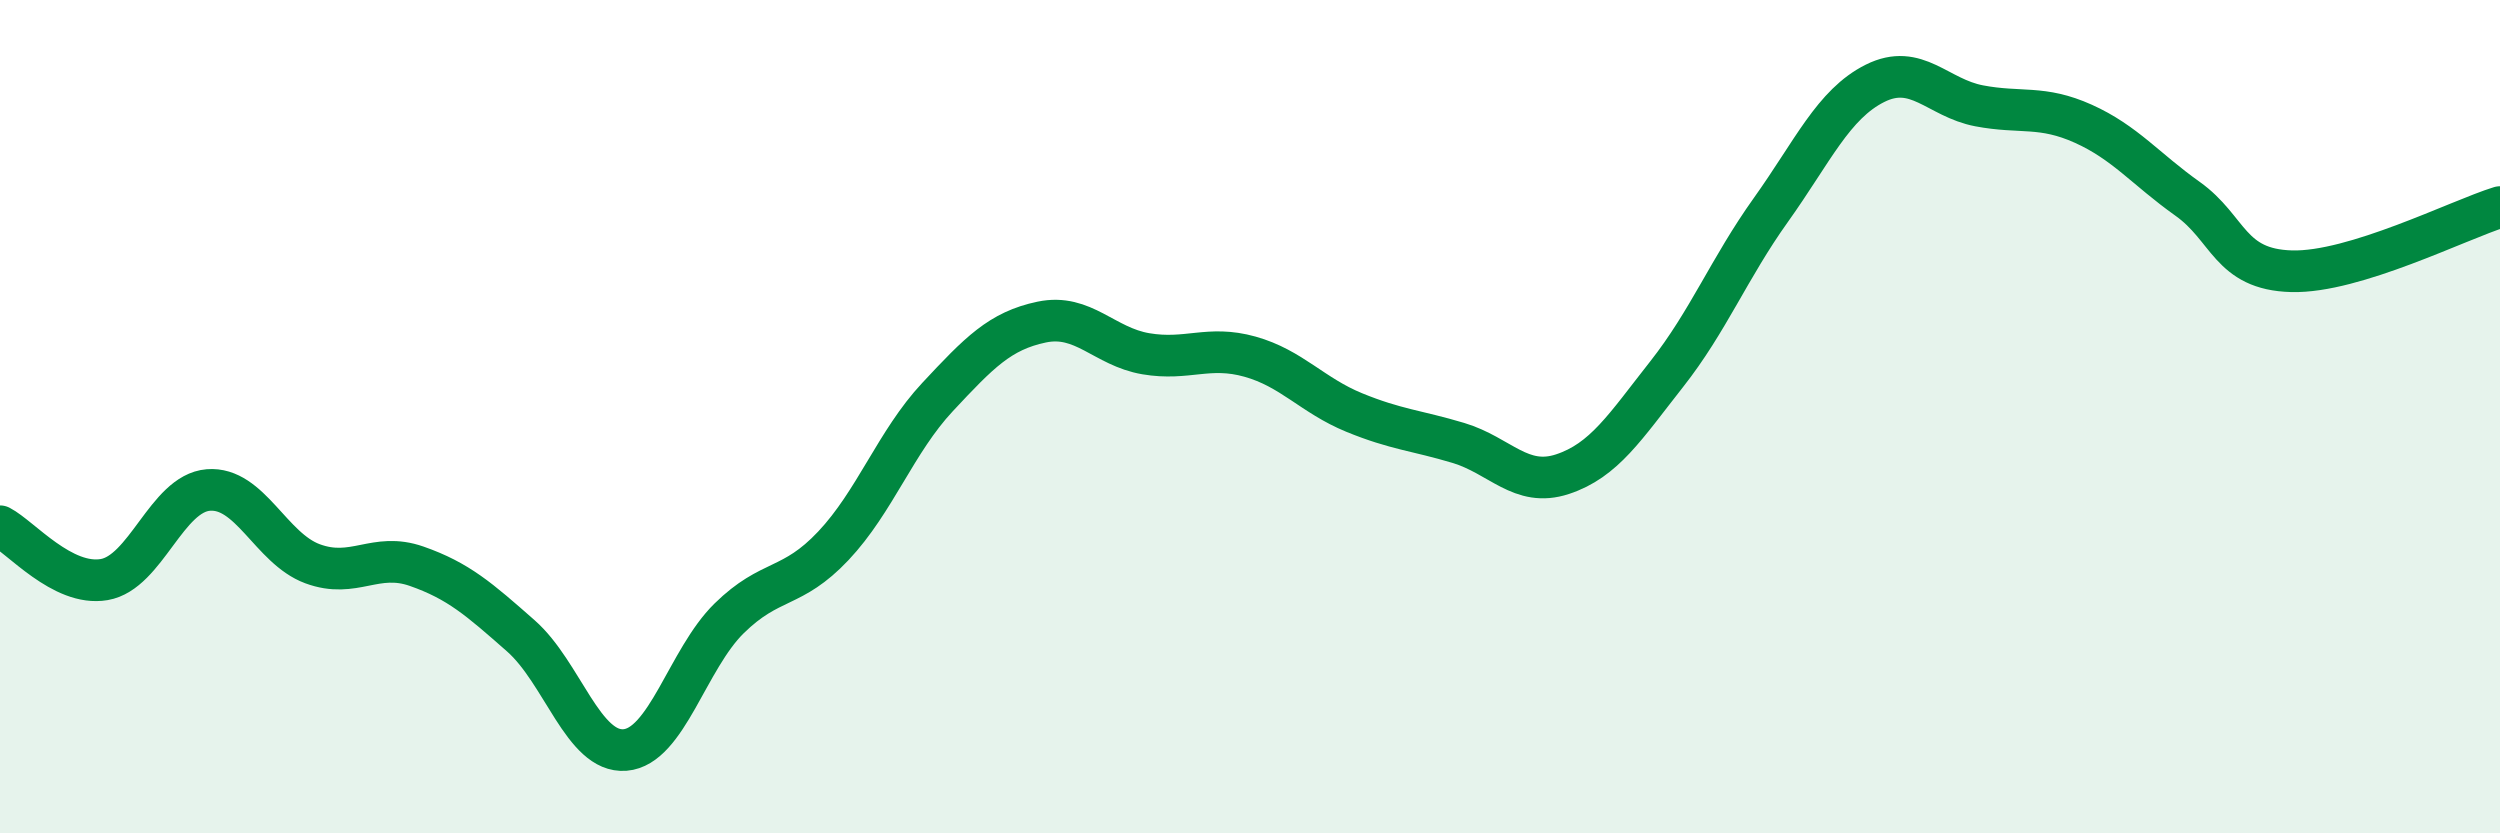
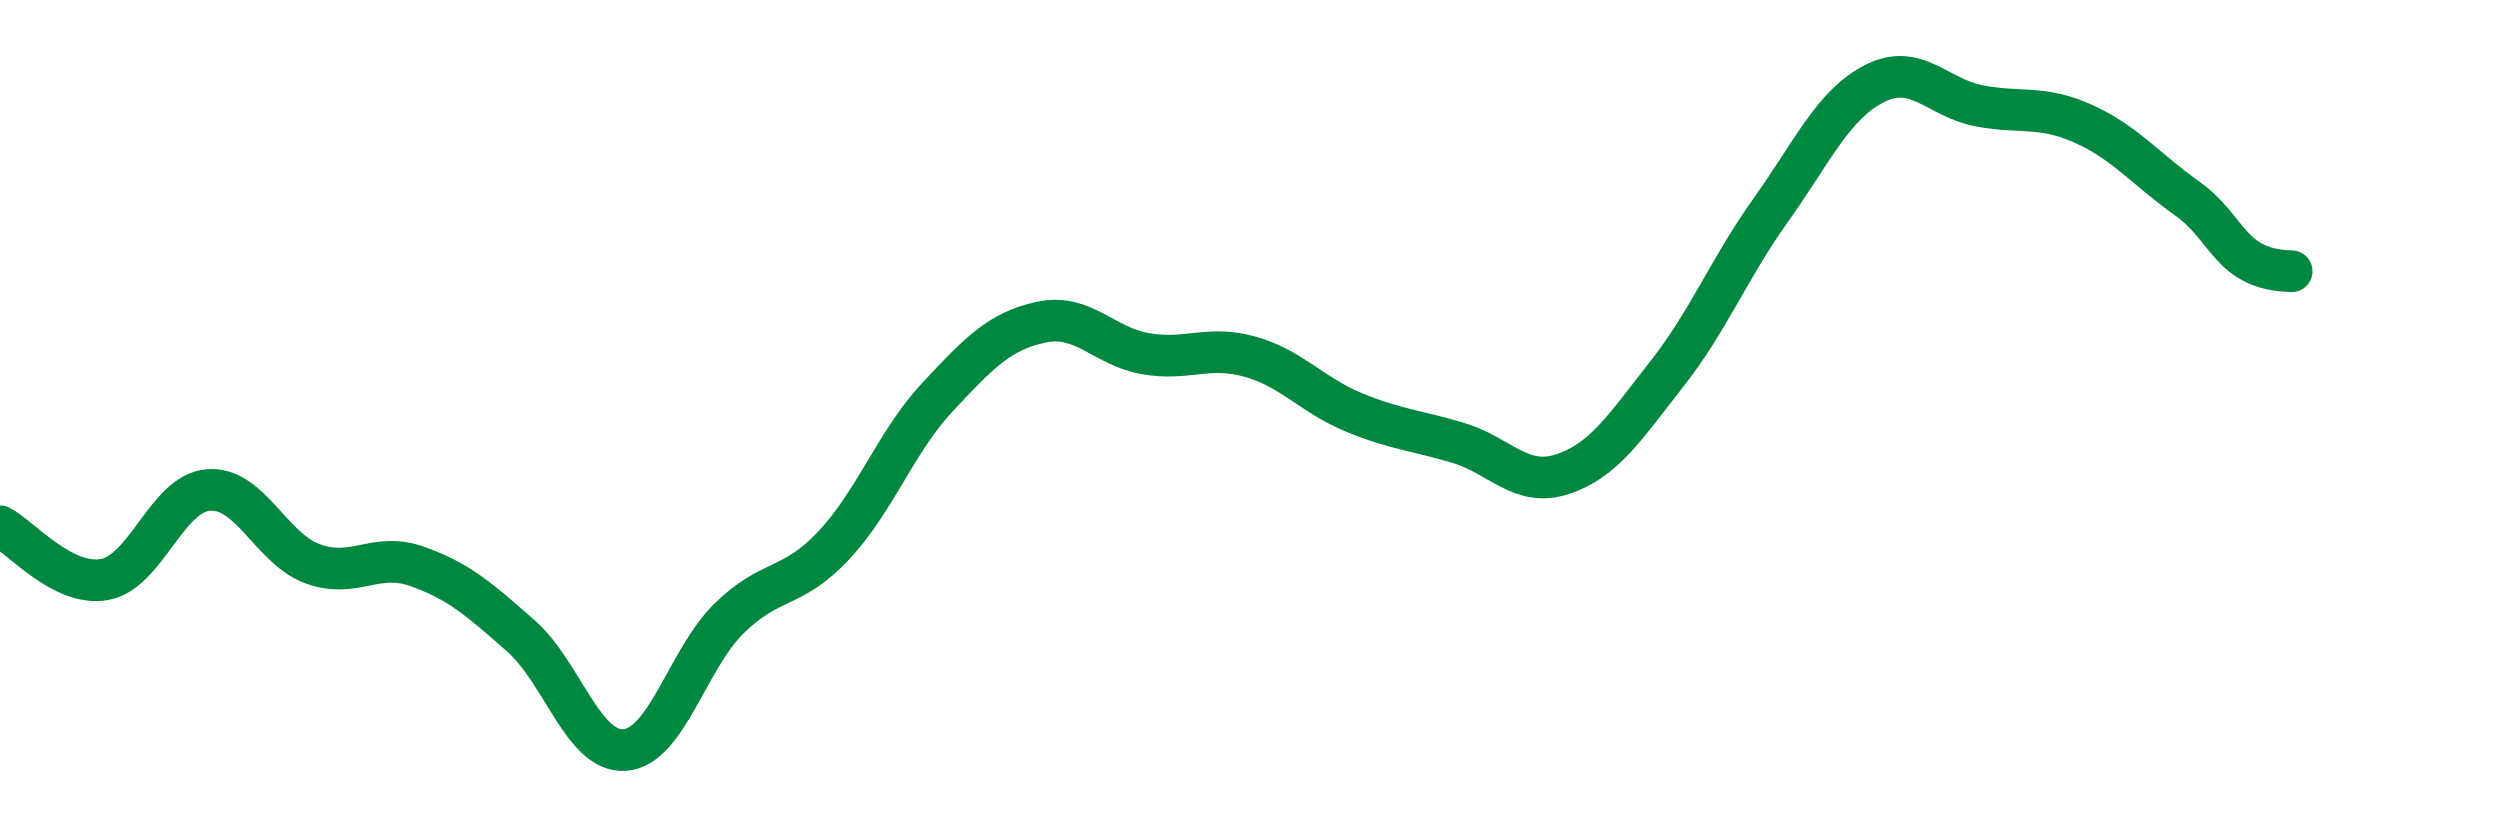
<svg xmlns="http://www.w3.org/2000/svg" width="60" height="20" viewBox="0 0 60 20">
-   <path d="M 0,12.63 C 0.5,12.89 1.5,14.08 2.5,13.91 C 3.5,13.74 4,11.84 5,11.76 C 6,11.68 6.5,13.16 7.5,13.53 C 8.5,13.9 9,13.24 10,13.59 C 11,13.94 11.5,14.38 12.5,15.26 C 13.5,16.14 14,18.08 15,18 C 16,17.92 16.5,15.82 17.5,14.84 C 18.5,13.86 19,14.16 20,13.1 C 21,12.04 21.5,10.6 22.5,9.53 C 23.5,8.46 24,7.94 25,7.73 C 26,7.52 26.5,8.32 27.5,8.49 C 28.5,8.66 29,8.28 30,8.56 C 31,8.84 31.5,9.49 32.5,9.9 C 33.5,10.31 34,10.33 35,10.63 C 36,10.93 36.5,11.71 37.5,11.38 C 38.5,11.05 39,10.25 40,8.98 C 41,7.71 41.5,6.44 42.5,5.04 C 43.5,3.64 44,2.5 45,2 C 46,1.5 46.5,2.35 47.5,2.54 C 48.5,2.73 49,2.52 50,2.97 C 51,3.42 51.5,4.06 52.5,4.77 C 53.5,5.48 53.5,6.47 55,6.51 C 56.5,6.55 59,5.28 60,4.97L60 20L0 20Z" fill="#008740" opacity="0.1" stroke-linecap="round" stroke-linejoin="round" />
-   <path d="M 0,12.63 C 0.5,12.89 1.5,14.08 2.5,13.91 C 3.5,13.74 4,11.84 5,11.76 C 6,11.68 6.5,13.16 7.5,13.53 C 8.5,13.9 9,13.24 10,13.59 C 11,13.94 11.5,14.38 12.5,15.26 C 13.5,16.14 14,18.08 15,18 C 16,17.92 16.5,15.82 17.5,14.84 C 18.5,13.86 19,14.16 20,13.1 C 21,12.04 21.5,10.6 22.5,9.53 C 23.5,8.46 24,7.94 25,7.73 C 26,7.52 26.5,8.32 27.5,8.49 C 28.5,8.66 29,8.28 30,8.56 C 31,8.84 31.5,9.49 32.5,9.9 C 33.5,10.31 34,10.33 35,10.63 C 36,10.93 36.5,11.71 37.5,11.38 C 38.5,11.05 39,10.25 40,8.98 C 41,7.71 41.5,6.44 42.5,5.04 C 43.5,3.64 44,2.5 45,2 C 46,1.5 46.5,2.35 47.5,2.54 C 48.5,2.73 49,2.52 50,2.97 C 51,3.42 51.5,4.06 52.5,4.77 C 53.5,5.48 53.5,6.47 55,6.51 C 56.5,6.55 59,5.28 60,4.97" stroke="#008740" stroke-width="1" fill="none" stroke-linecap="round" stroke-linejoin="round" />
+   <path d="M 0,12.63 C 0.5,12.89 1.5,14.08 2.5,13.91 C 3.5,13.74 4,11.84 5,11.76 C 6,11.68 6.5,13.16 7.5,13.53 C 8.5,13.9 9,13.24 10,13.59 C 11,13.94 11.5,14.38 12.5,15.26 C 13.5,16.14 14,18.08 15,18 C 16,17.92 16.5,15.82 17.5,14.84 C 18.5,13.86 19,14.16 20,13.1 C 21,12.04 21.5,10.6 22.5,9.53 C 23.5,8.46 24,7.94 25,7.73 C 26,7.52 26.5,8.32 27.5,8.49 C 28.5,8.66 29,8.28 30,8.56 C 31,8.84 31.5,9.49 32.5,9.9 C 33.5,10.31 34,10.33 35,10.63 C 36,10.93 36.5,11.71 37.5,11.38 C 38.5,11.05 39,10.25 40,8.98 C 41,7.71 41.5,6.44 42.5,5.04 C 43.5,3.64 44,2.5 45,2 C 46,1.5 46.5,2.35 47.5,2.54 C 48.5,2.73 49,2.52 50,2.97 C 51,3.42 51.5,4.06 52.5,4.77 C 53.5,5.48 53.5,6.47 55,6.51 " stroke="#008740" stroke-width="1" fill="none" stroke-linecap="round" stroke-linejoin="round" />
</svg>